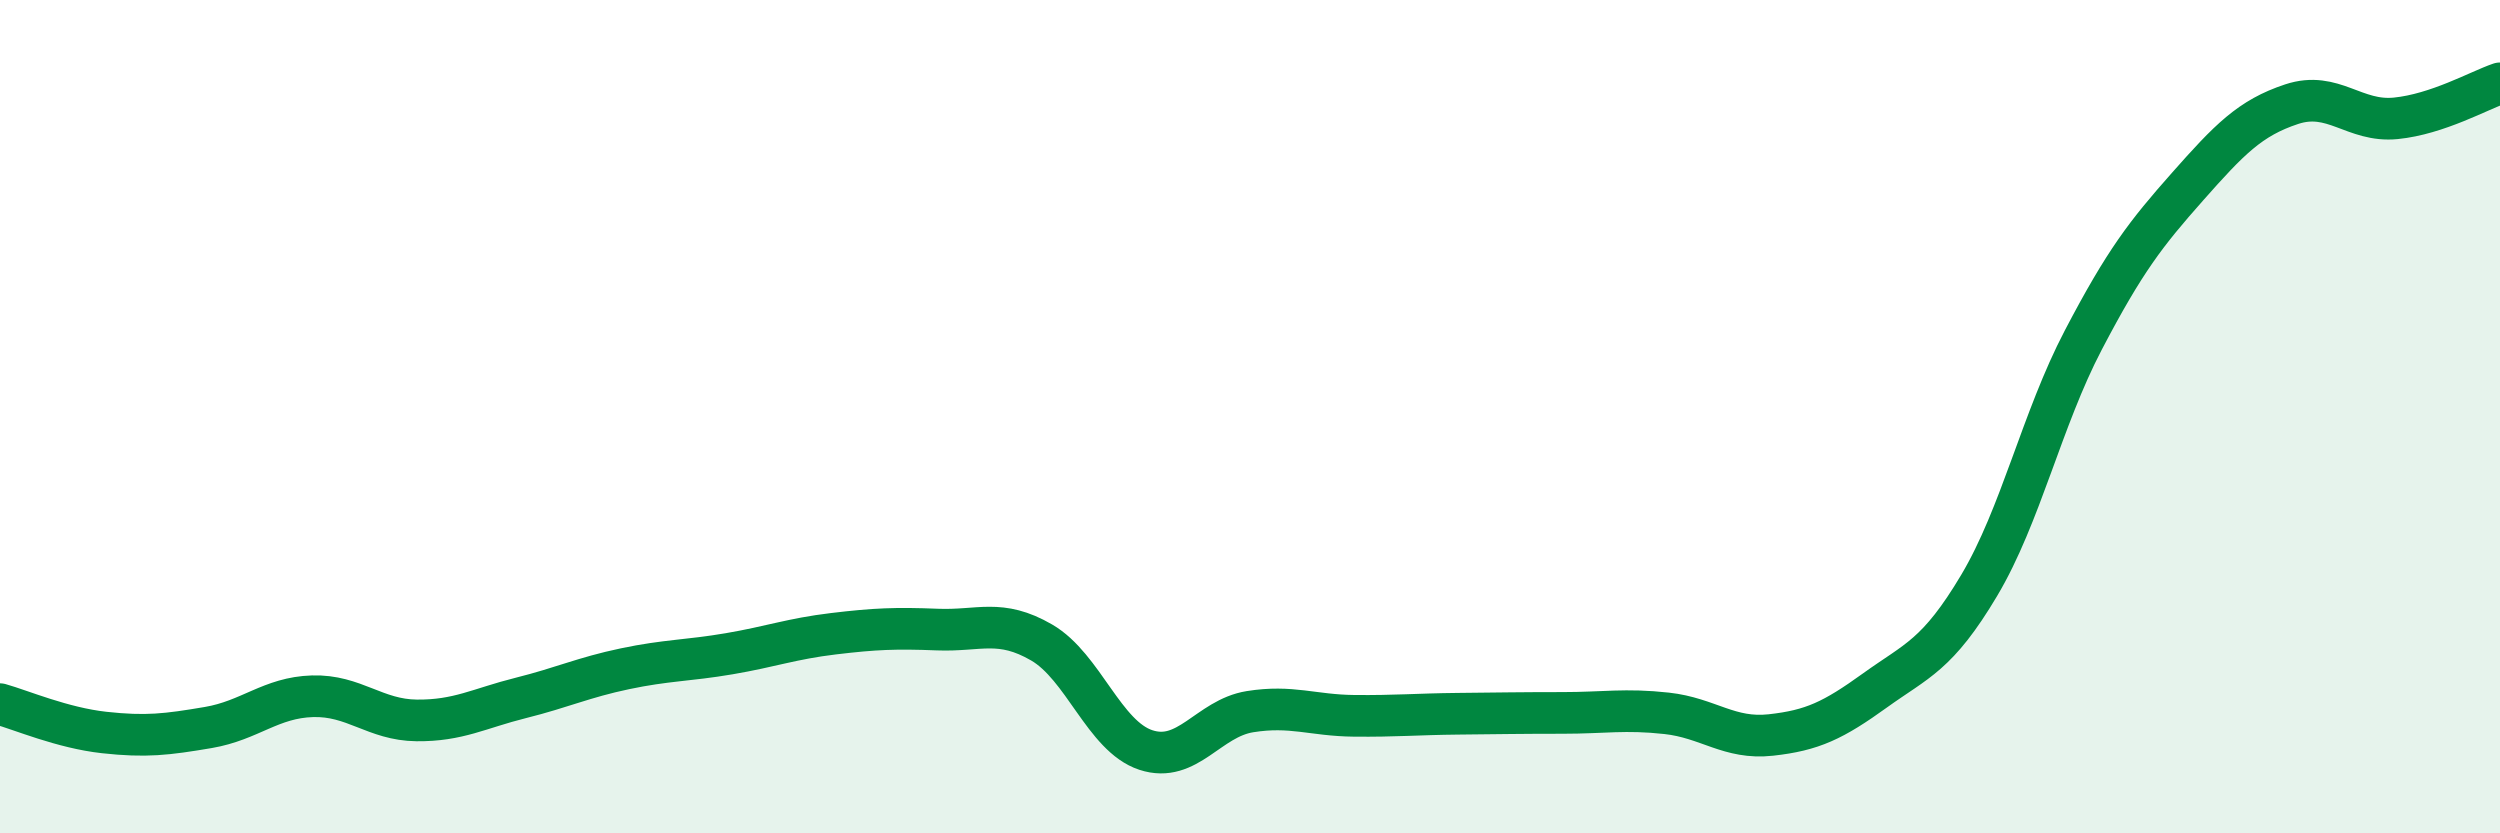
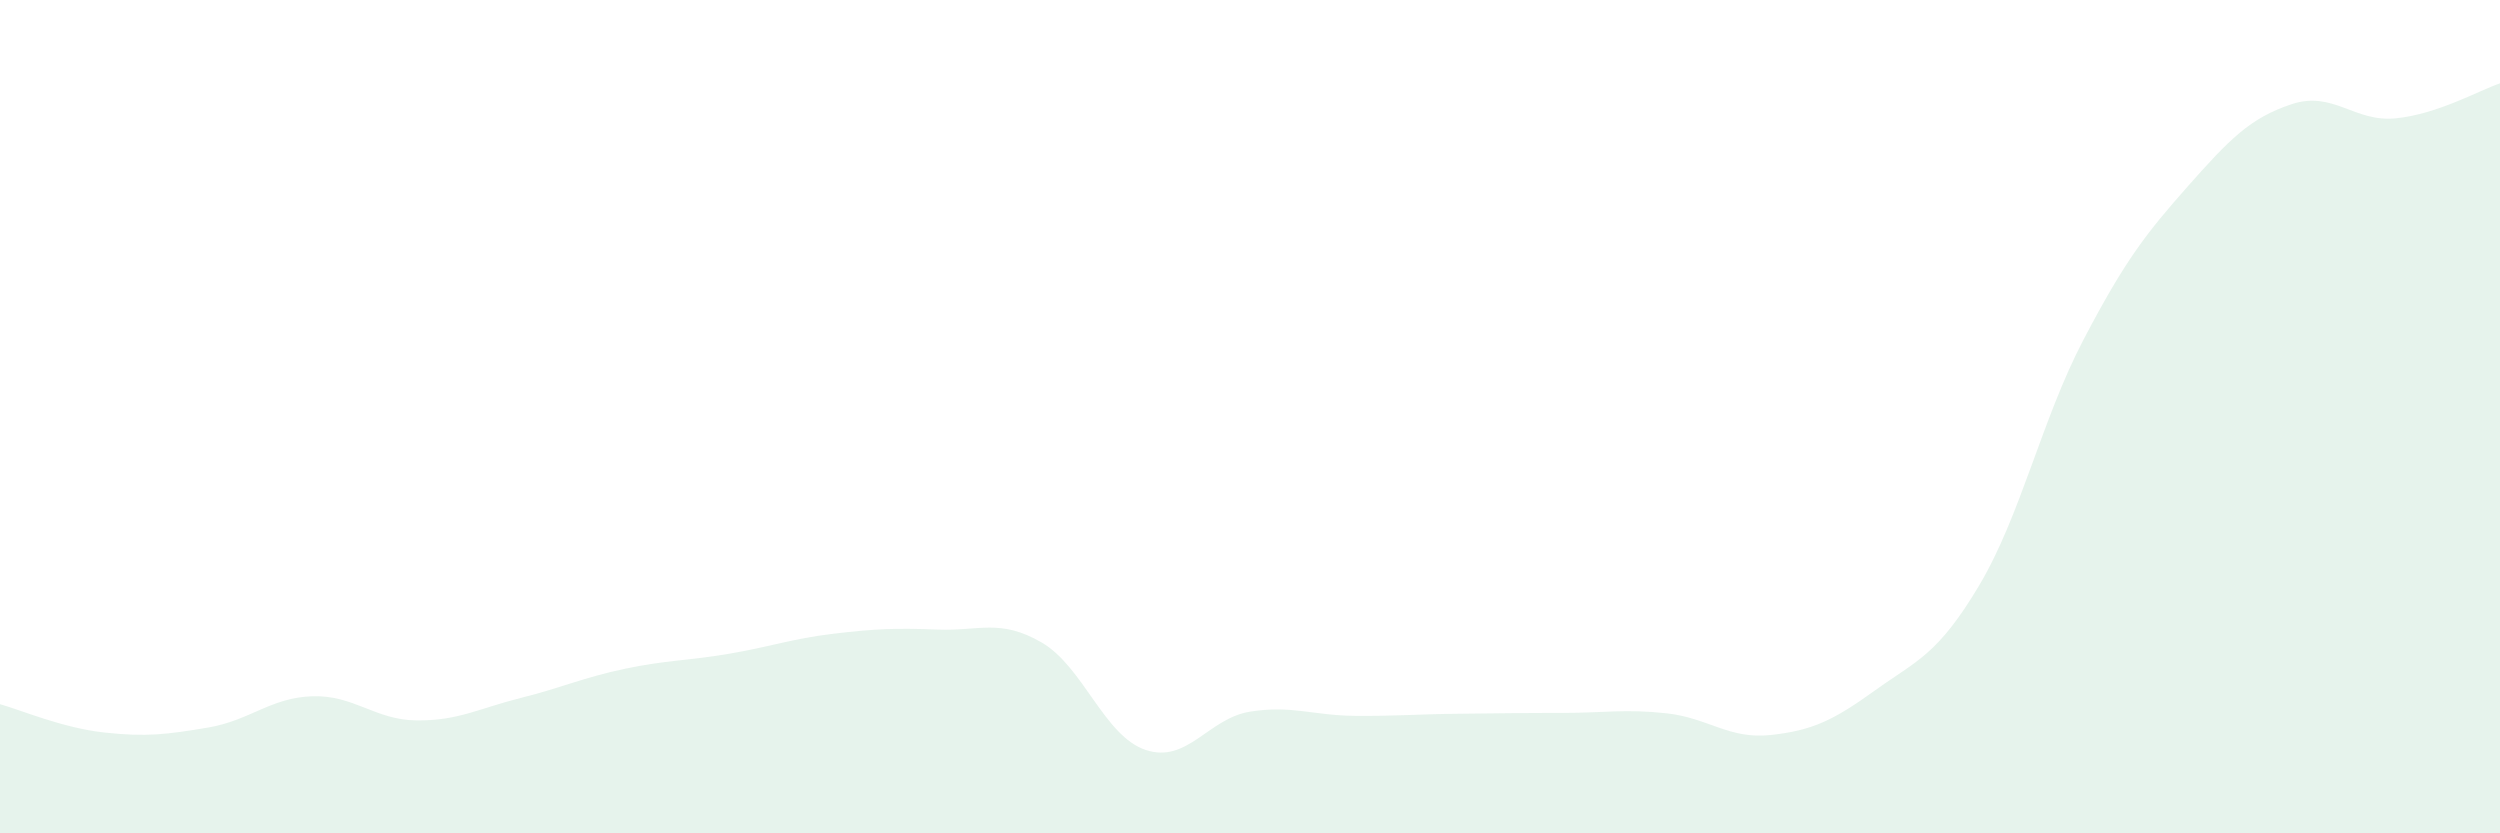
<svg xmlns="http://www.w3.org/2000/svg" width="60" height="20" viewBox="0 0 60 20">
  <path d="M 0,16.9 C 0.5,17.04 1.5,17.47 2.5,17.58 C 3.5,17.69 4,17.63 5,17.46 C 6,17.29 6.5,16.74 7.5,16.71 C 8.5,16.68 9,17.28 10,17.29 C 11,17.3 11.5,17 12.5,16.75 C 13.5,16.5 14,16.26 15,16.05 C 16,15.84 16.5,15.86 17.5,15.69 C 18.5,15.52 19,15.33 20,15.21 C 21,15.09 21.5,15.07 22.5,15.11 C 23.5,15.15 24,14.84 25,15.42 C 26,16 26.5,17.67 27.5,18 C 28.5,18.33 29,17.24 30,17.08 C 31,16.92 31.5,17.17 32.5,17.18 C 33.5,17.19 34,17.14 35,17.13 C 36,17.12 36.5,17.11 37.5,17.11 C 38.5,17.11 39,17.01 40,17.12 C 41,17.23 41.5,17.75 42.5,17.64 C 43.5,17.53 44,17.29 45,16.57 C 46,15.85 46.5,15.73 47.5,14.05 C 48.5,12.37 49,10.07 50,8.16 C 51,6.25 51.5,5.61 52.5,4.48 C 53.5,3.35 54,2.83 55,2.5 C 56,2.17 56.5,2.94 57.5,2.84 C 58.5,2.74 59.5,2.17 60,2L60 20L0 20Z" fill="#008740" opacity="0.1" stroke-linecap="round" stroke-linejoin="round" />
-   <path d="M 0,16.9 C 0.5,17.04 1.5,17.47 2.5,17.58 C 3.5,17.69 4,17.63 5,17.46 C 6,17.29 6.5,16.74 7.5,16.71 C 8.5,16.68 9,17.28 10,17.29 C 11,17.3 11.5,17 12.5,16.75 C 13.5,16.5 14,16.26 15,16.05 C 16,15.84 16.5,15.86 17.5,15.69 C 18.5,15.52 19,15.33 20,15.21 C 21,15.09 21.5,15.07 22.5,15.11 C 23.5,15.15 24,14.84 25,15.42 C 26,16 26.5,17.67 27.5,18 C 28.5,18.33 29,17.24 30,17.08 C 31,16.92 31.5,17.17 32.5,17.18 C 33.5,17.19 34,17.14 35,17.13 C 36,17.12 36.5,17.11 37.5,17.11 C 38.5,17.11 39,17.01 40,17.12 C 41,17.23 41.5,17.75 42.5,17.64 C 43.5,17.53 44,17.29 45,16.57 C 46,15.85 46.5,15.73 47.5,14.05 C 48.5,12.37 49,10.07 50,8.16 C 51,6.25 51.5,5.61 52.5,4.48 C 53.5,3.35 54,2.83 55,2.5 C 56,2.17 56.5,2.94 57.5,2.84 C 58.5,2.74 59.5,2.17 60,2" stroke="#008740" stroke-width="1" fill="none" stroke-linecap="round" stroke-linejoin="round" />
</svg>